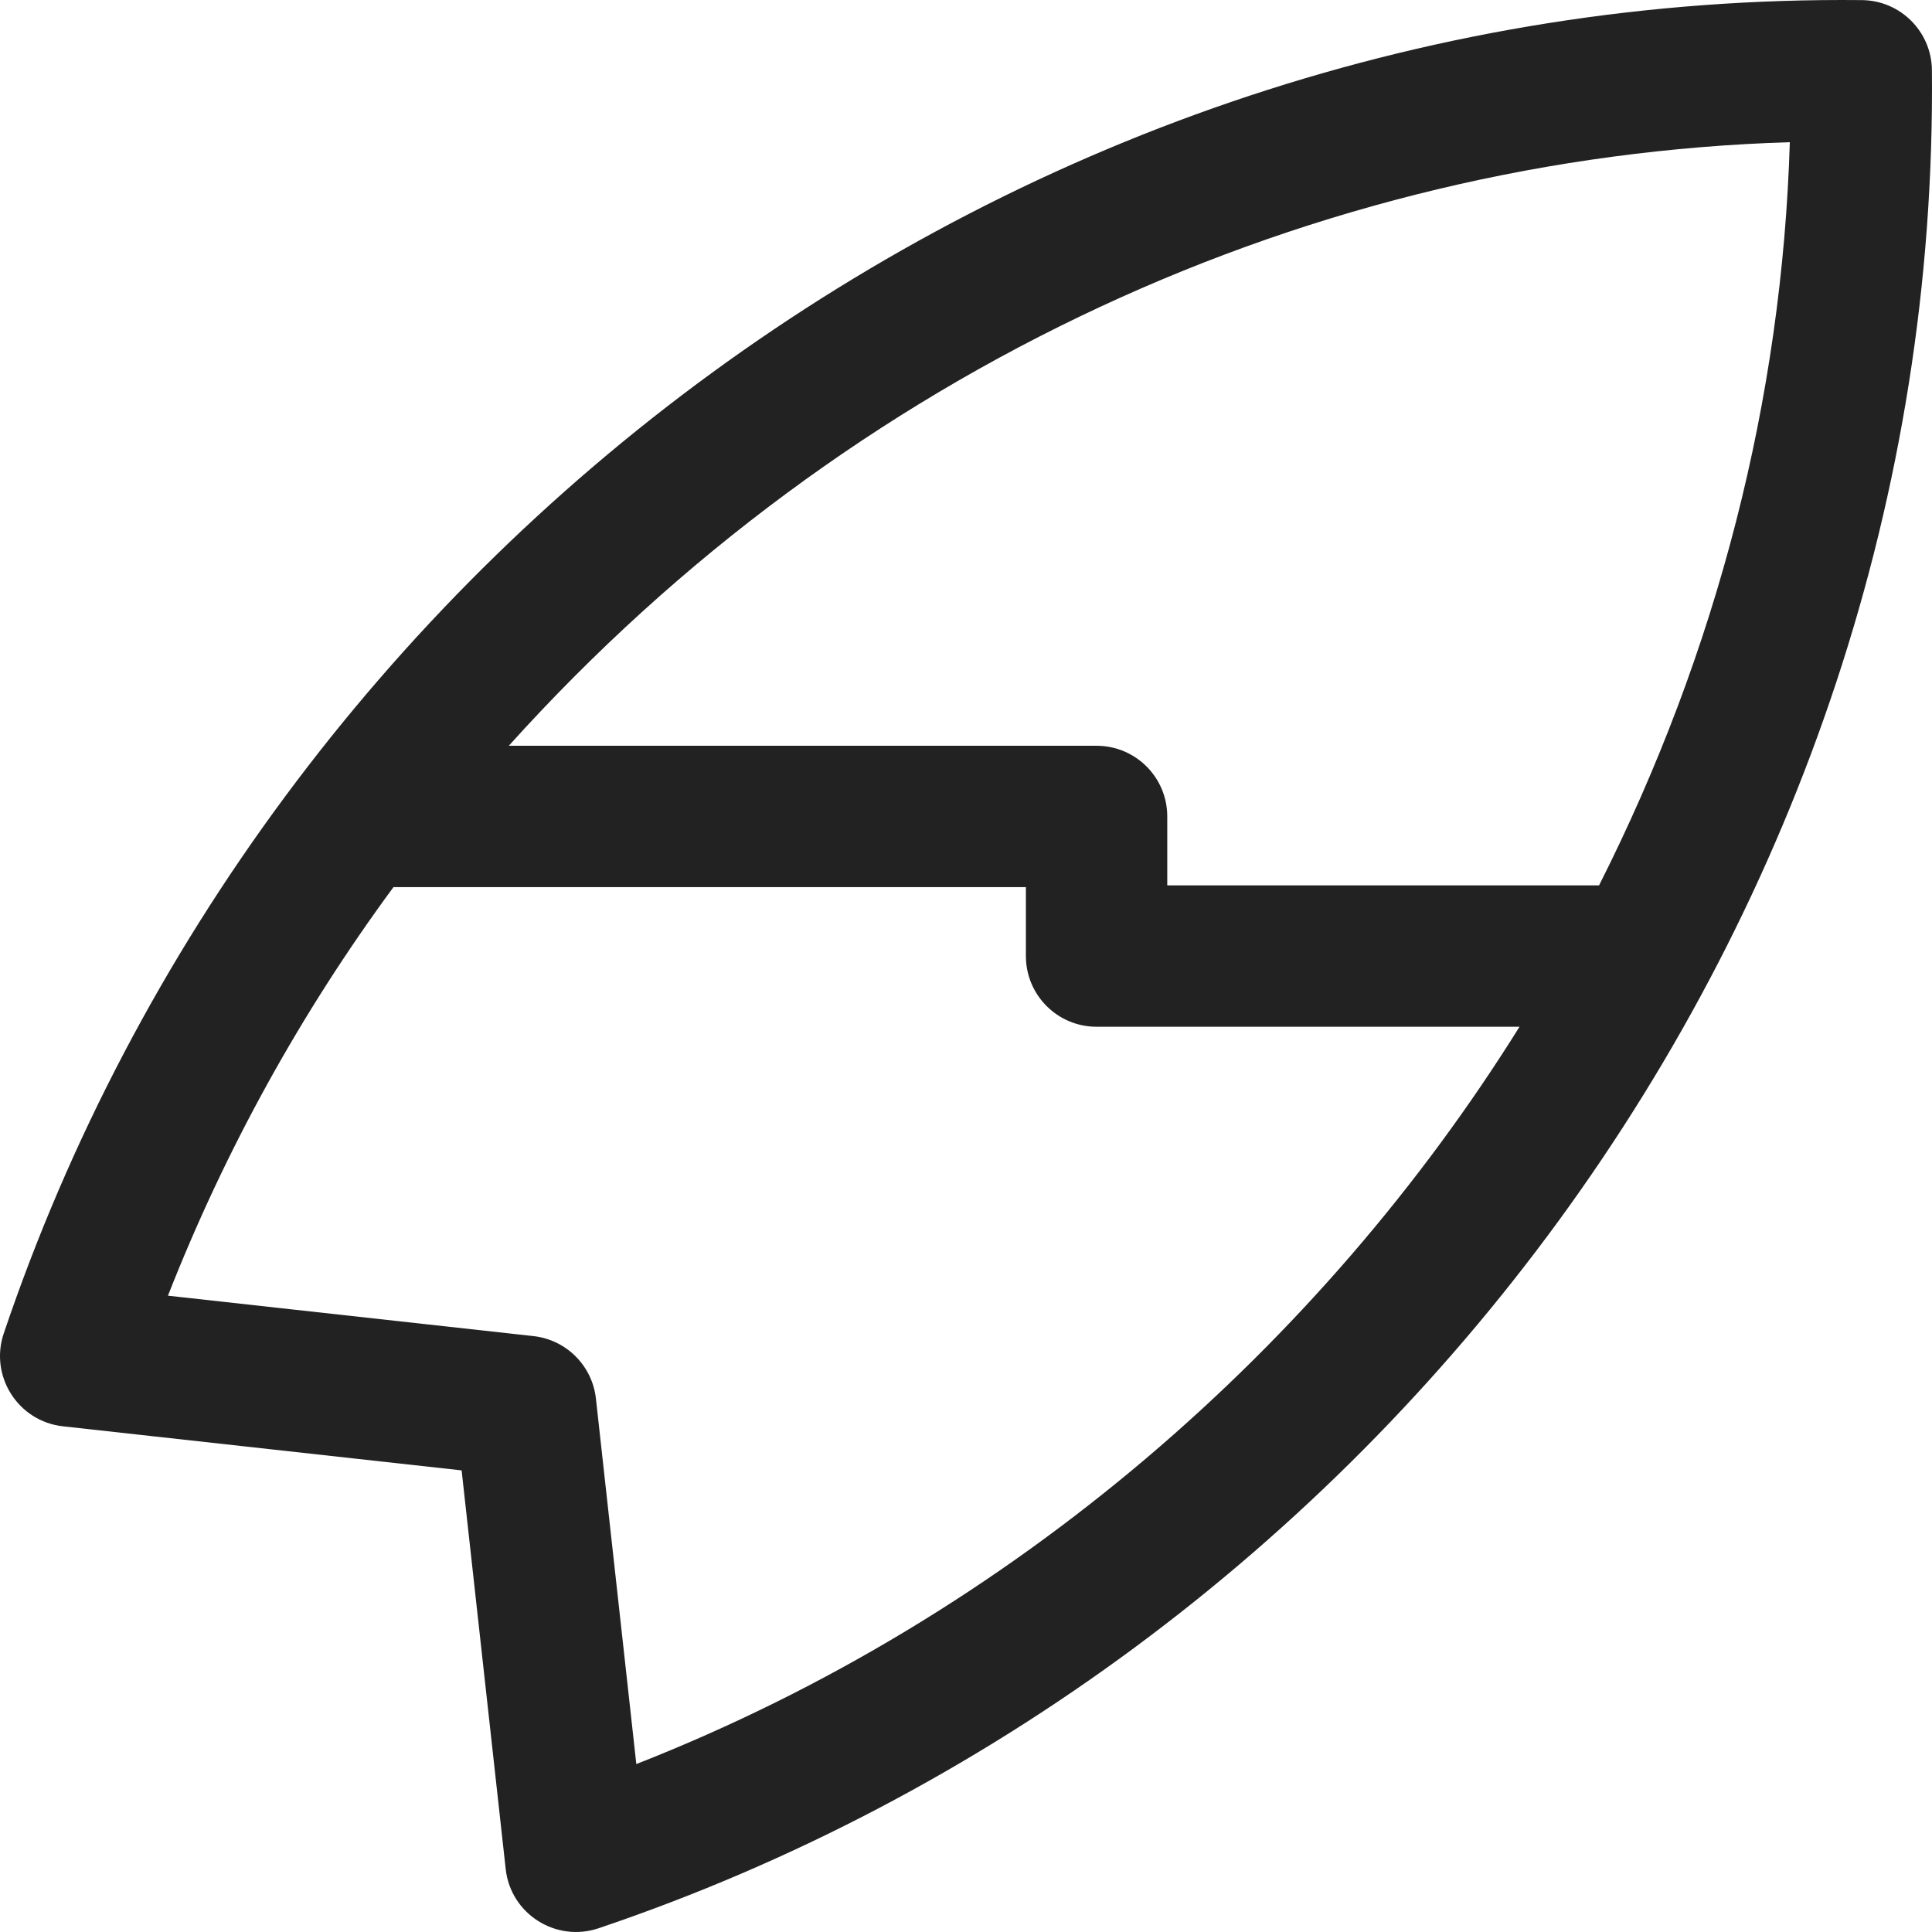
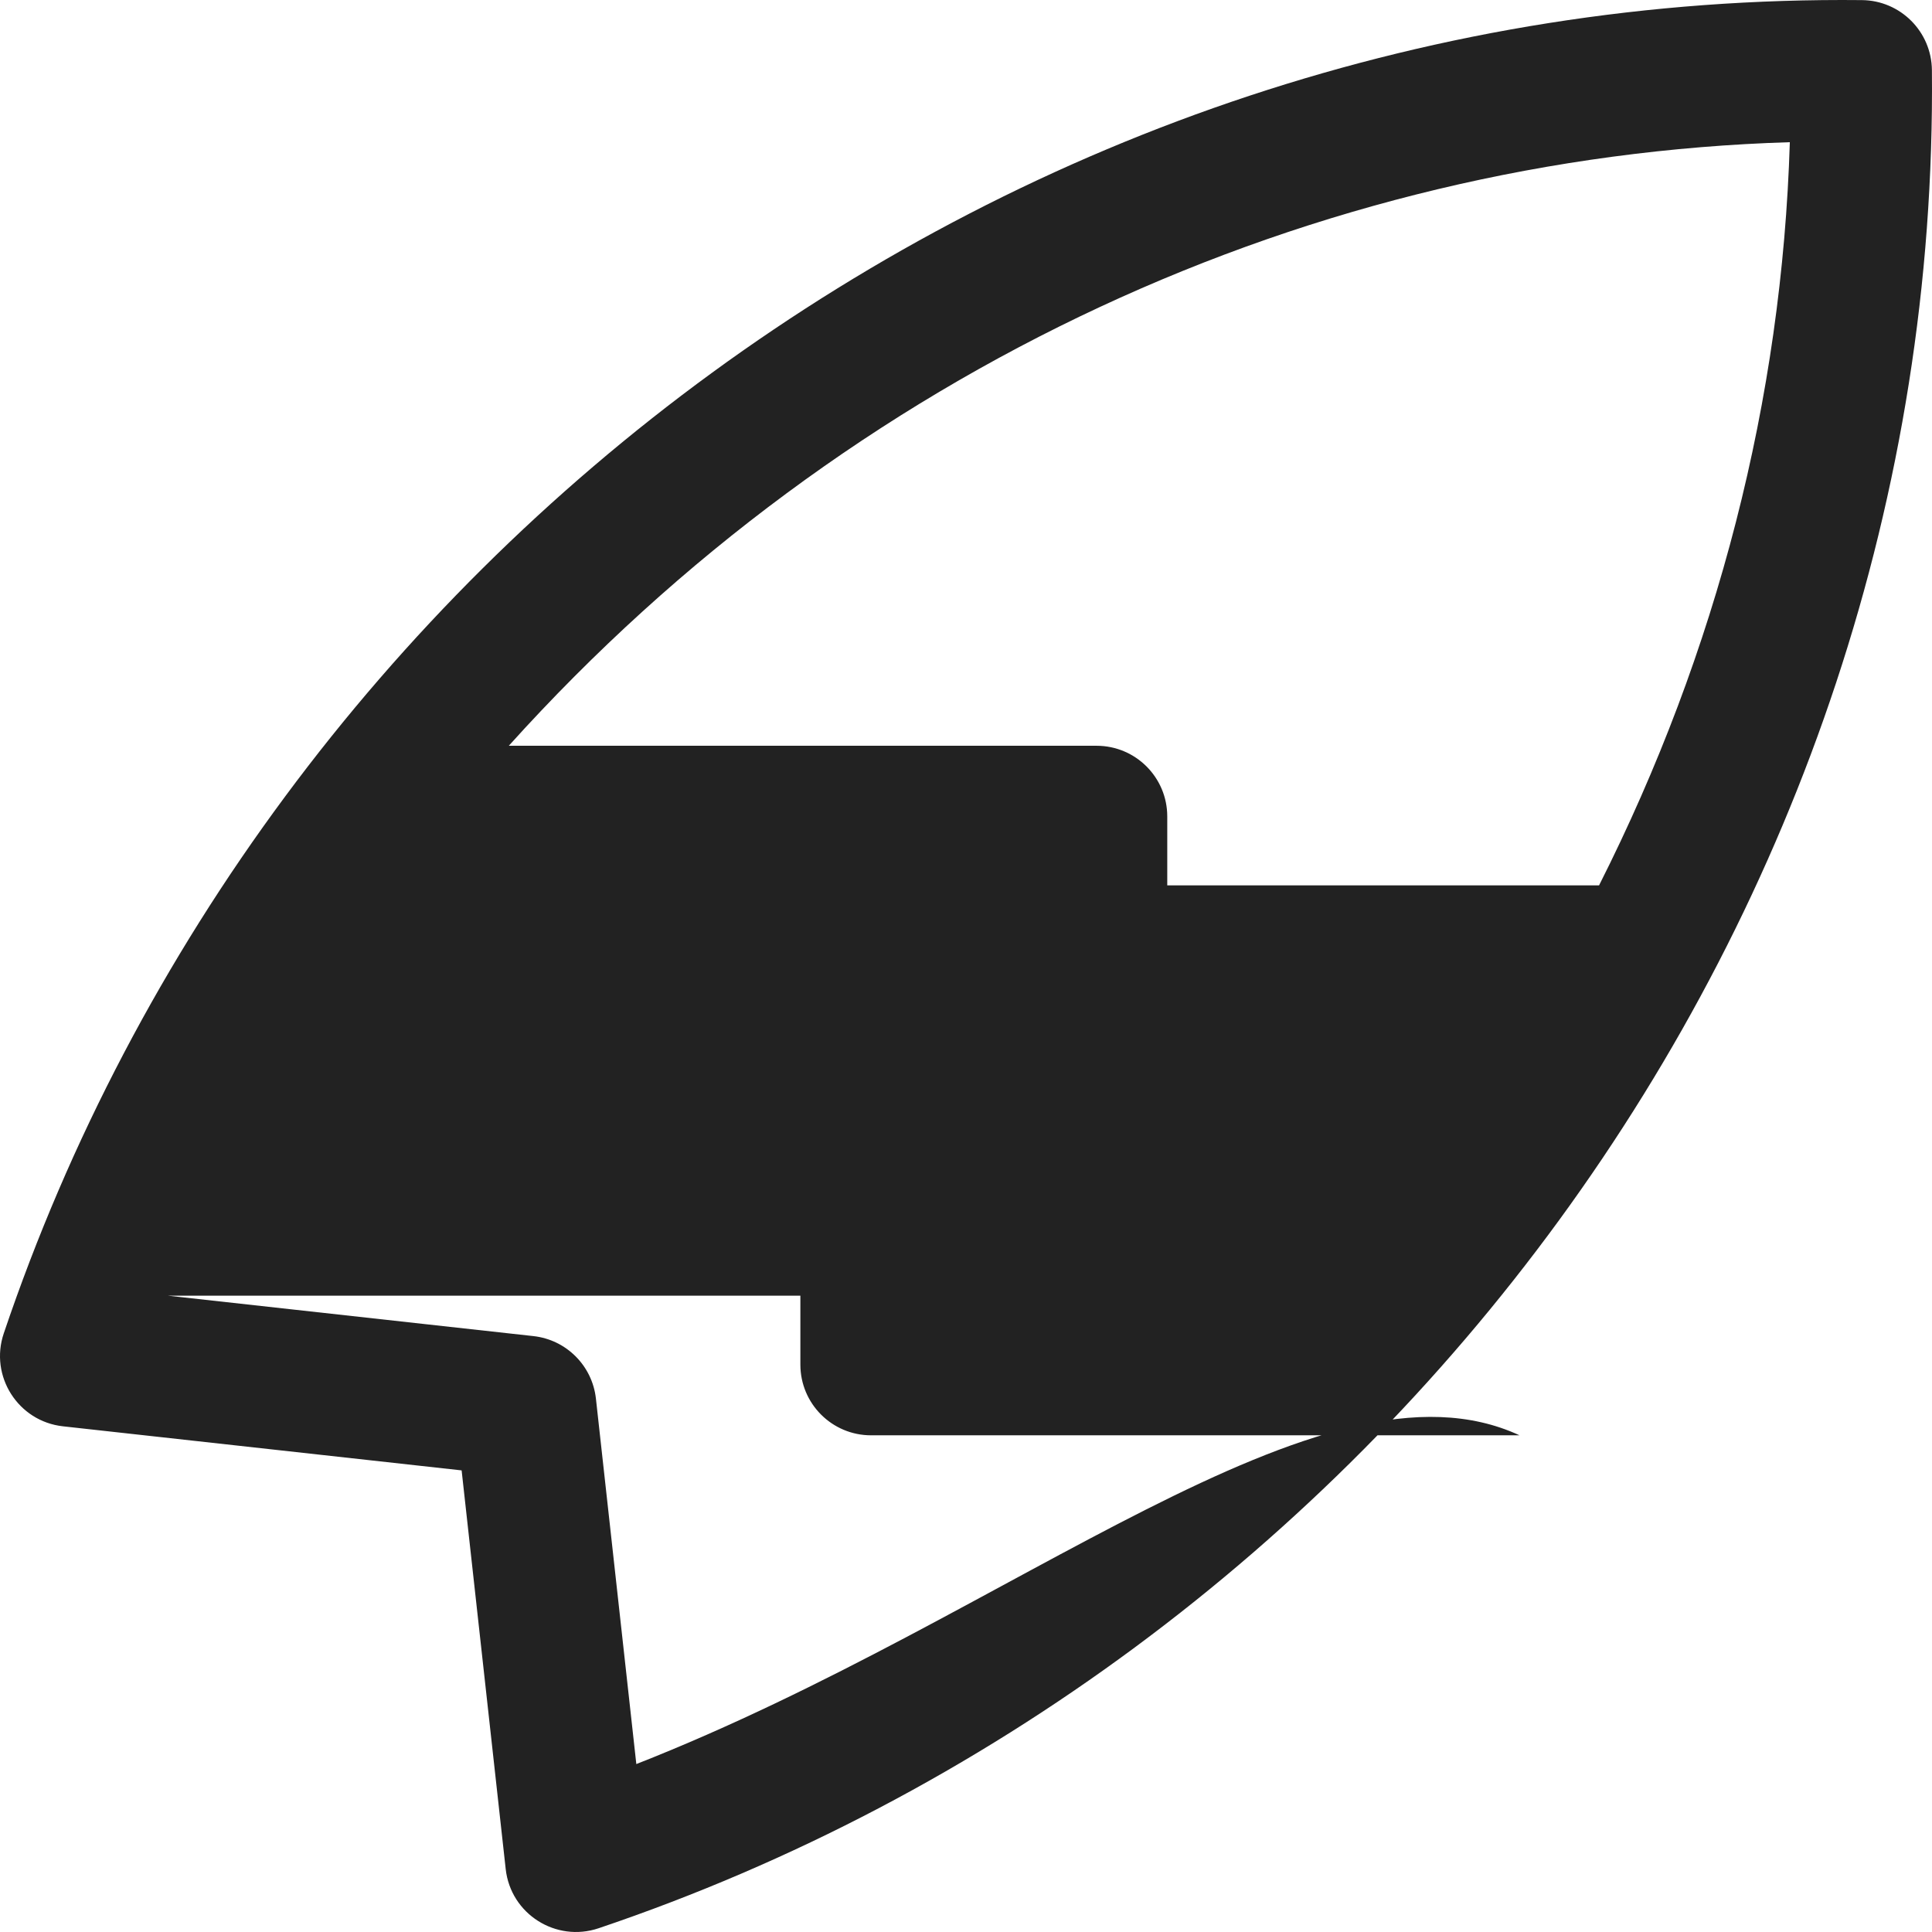
<svg xmlns="http://www.w3.org/2000/svg" version="1.1" id="Layer_1" fill="#222" x="0px" y="0px" viewBox="0 0 512 512" style="enable-background:new 0 0 512 512;" xml:space="preserve">
  <g>
    <g>
-       <path d="M493.43,0.028C268.048-2.289,70.388,147.867,0.993,353.374c-3.821,11.313,3.801,23.297,15.688,24.611l105.654,11.682    l11.682,105.654c1.324,11.969,13.377,19.482,24.611,15.688c205.52-69.395,355.573-266.962,353.348-492.434    C511.876,8.373,503.63,0.129,493.43,0.028z M168.633,467.496l-10.709-96.856c-0.964-8.715-7.845-15.596-16.56-16.56L44.508,343.37    c15.171-38.655,35.159-74.848,59.764-108.272h167.6v18.271c0,10.345,8.387,18.731,18.731,18.731H402.69    C350.289,356.125,269.108,428.062,168.633,467.496z M423.764,234.638H309.336v-18.271c0-10.345-8.387-18.731-18.731-18.731    H134.837C225.506,97.001,348.718,41.512,474.323,37.682C472.249,105.695,455.142,172.49,423.764,234.638z" />
+       <path d="M493.43,0.028C268.048-2.289,70.388,147.867,0.993,353.374c-3.821,11.313,3.801,23.297,15.688,24.611l105.654,11.682    l11.682,105.654c1.324,11.969,13.377,19.482,24.611,15.688c205.52-69.395,355.573-266.962,353.348-492.434    C511.876,8.373,503.63,0.129,493.43,0.028z M168.633,467.496l-10.709-96.856c-0.964-8.715-7.845-15.596-16.56-16.56L44.508,343.37    h167.6v18.271c0,10.345,8.387,18.731,18.731,18.731H402.69    C350.289,356.125,269.108,428.062,168.633,467.496z M423.764,234.638H309.336v-18.271c0-10.345-8.387-18.731-18.731-18.731    H134.837C225.506,97.001,348.718,41.512,474.323,37.682C472.249,105.695,455.142,172.49,423.764,234.638z" />
    </g>
  </g>
</svg>